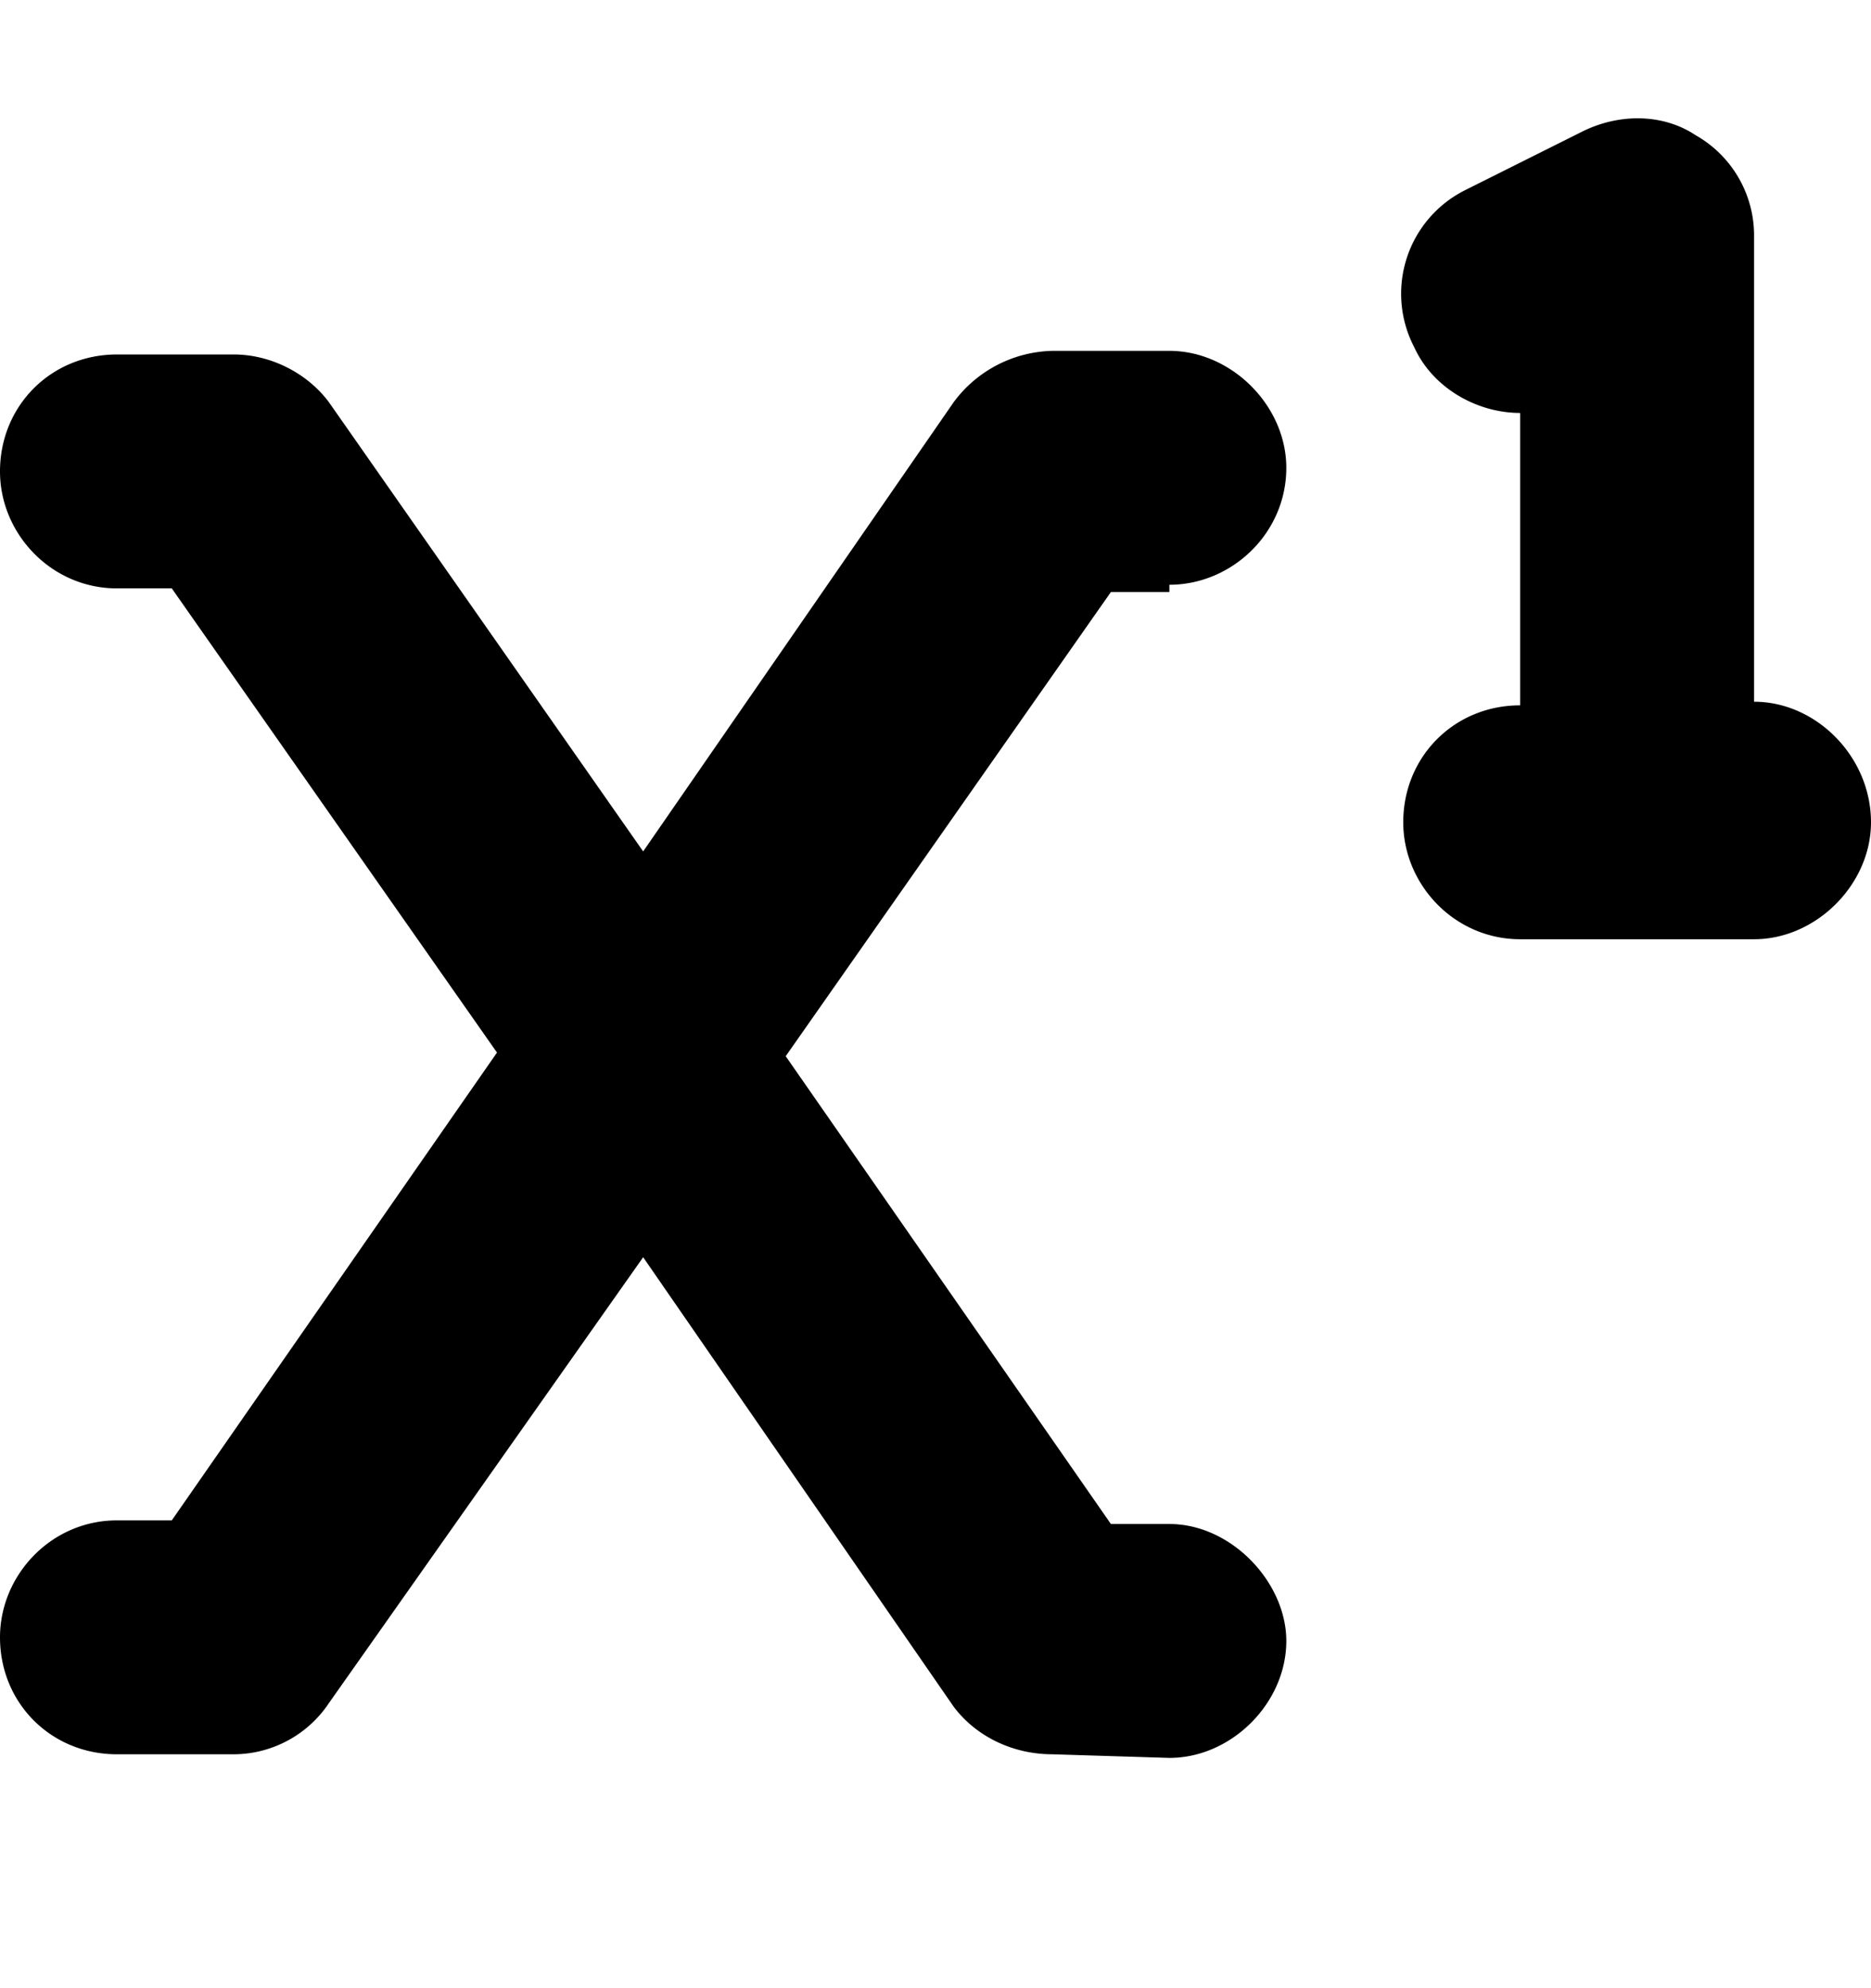
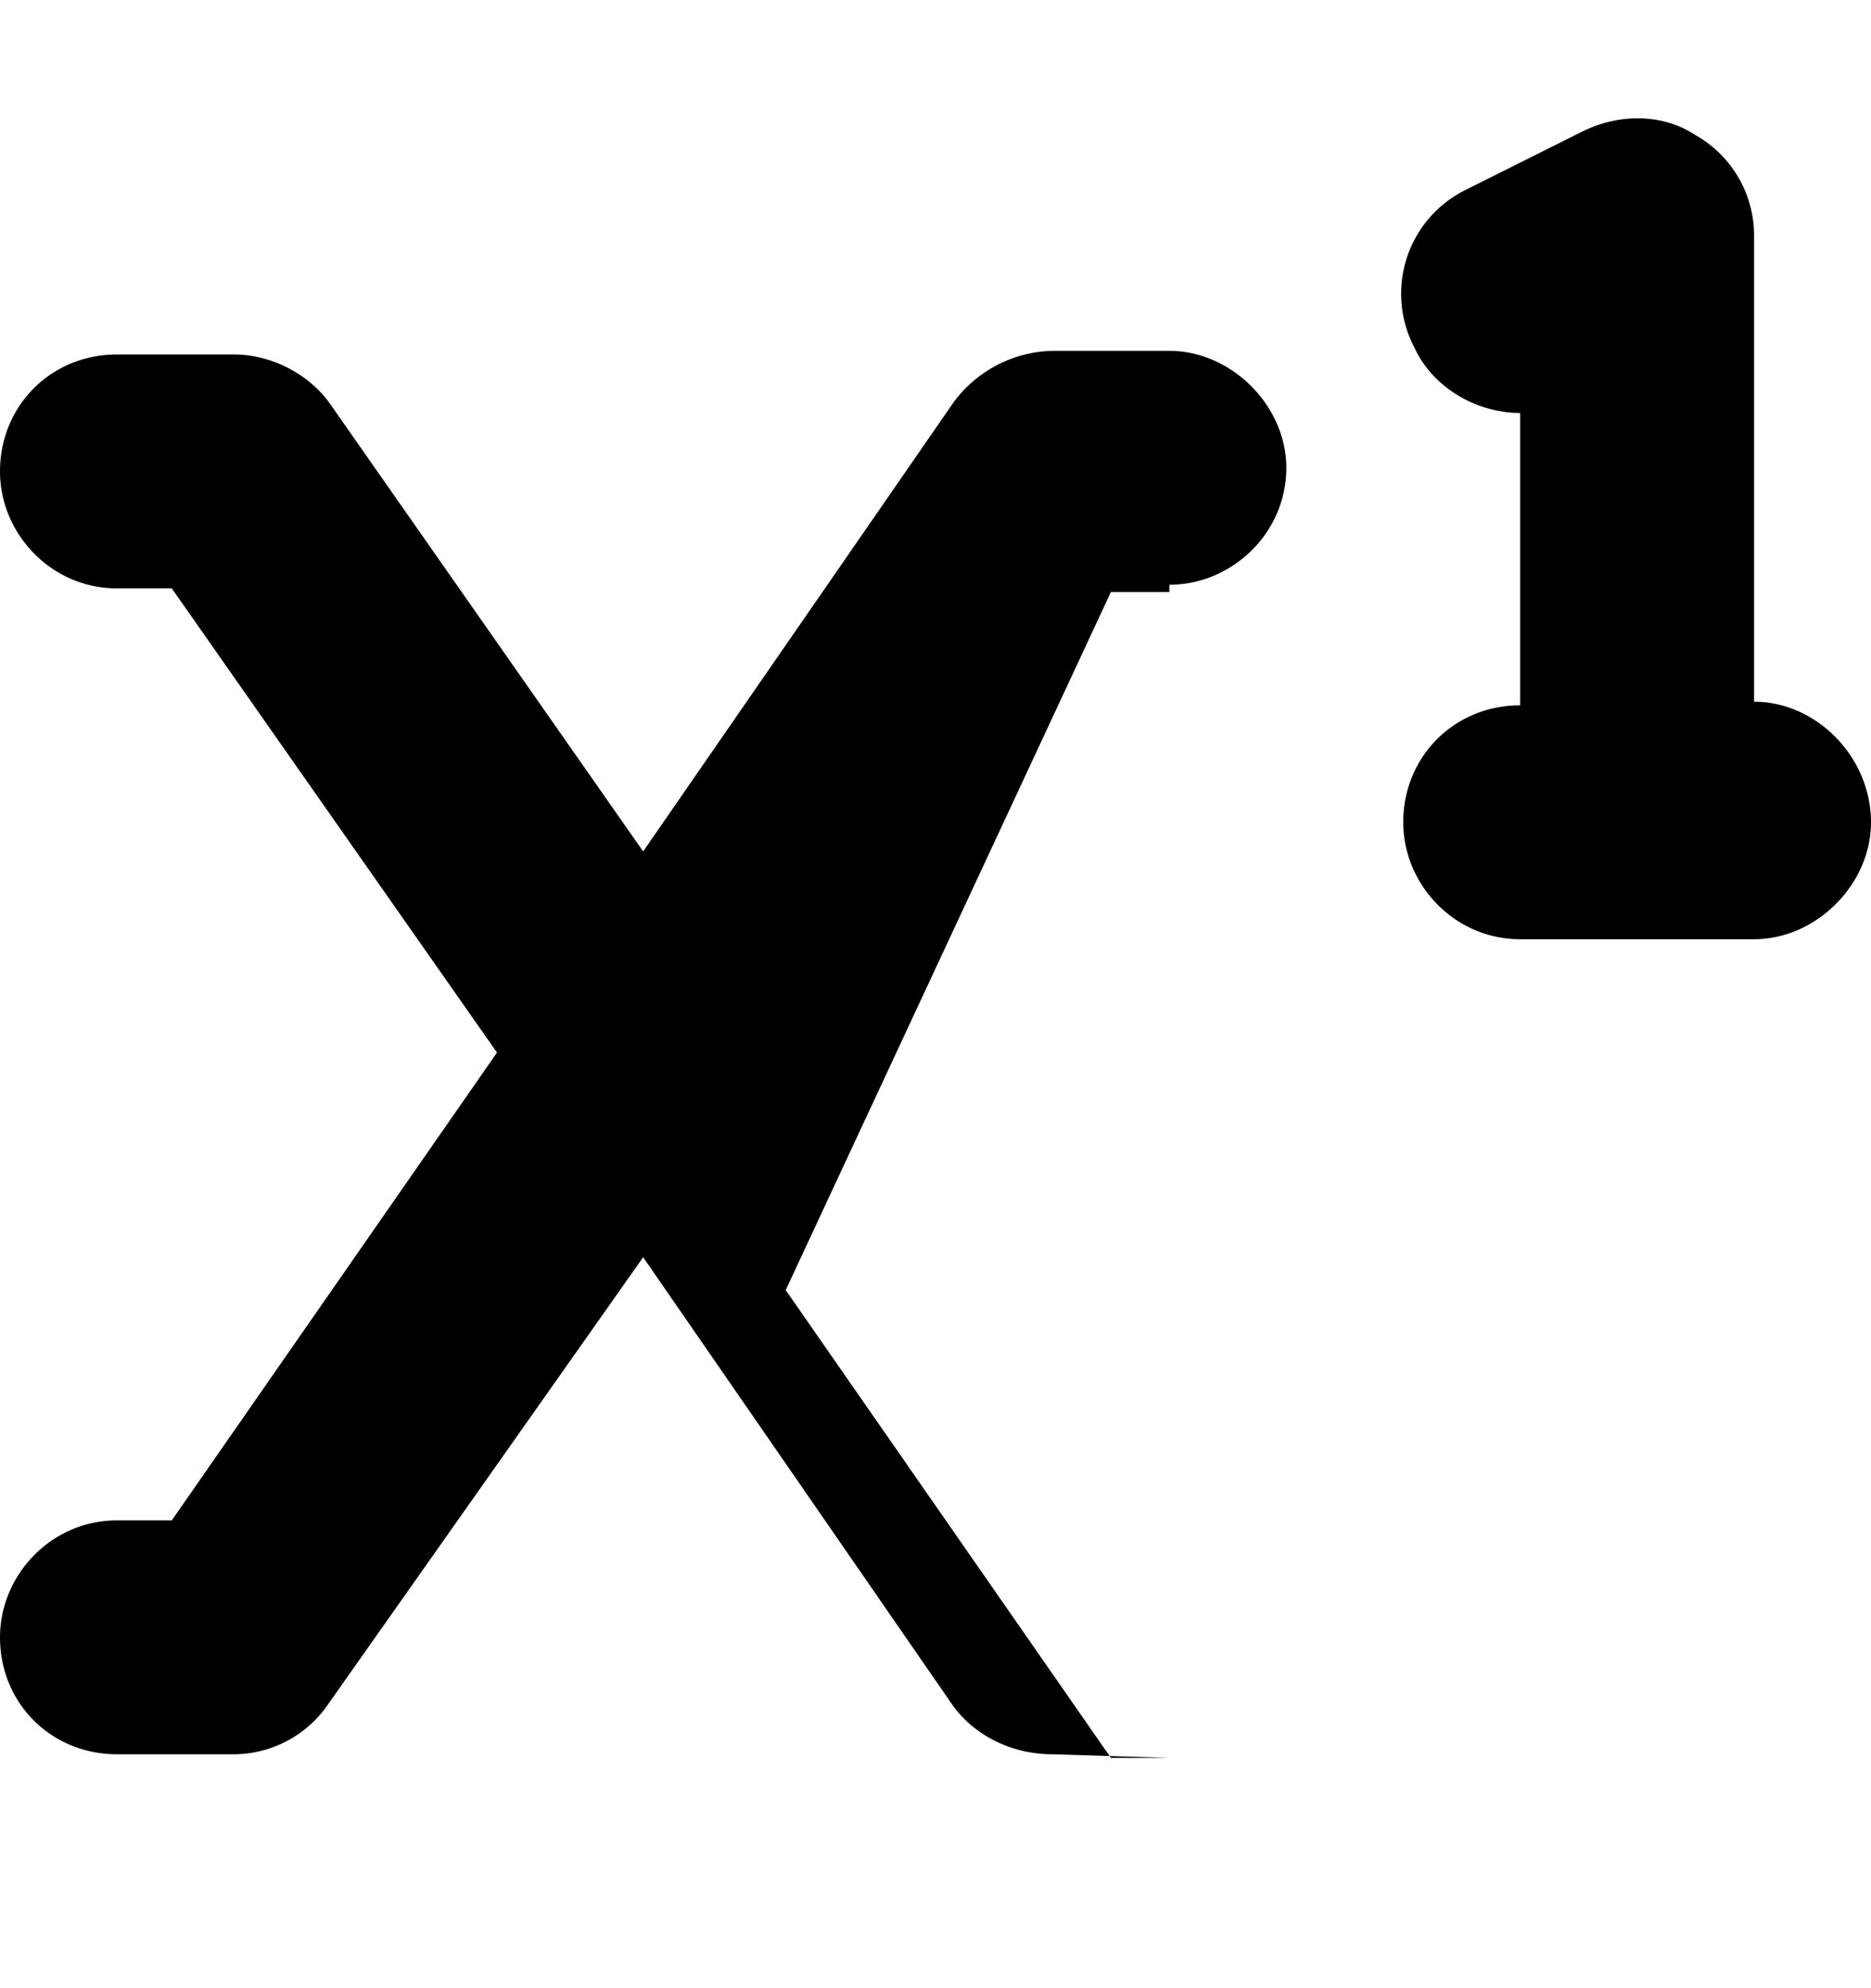
<svg xmlns="http://www.w3.org/2000/svg" id="icon-superscript" viewBox="0 0 16 17">
-   <path d="M15 6V2a.985.985 0 0 0-.5-.844c-.281-.187-.656-.187-.969-.031l-1 .5a.99.99 0 0 0-.437 1.344c.156.344.531.562.906.562v2.5c-.563 0-1 .438-1 1 0 .532.438 1 1 1h2c.531 0 1-.469 1-1C16 6.47 15.531 6 15 6Zm-5-1c.531 0 1-.438 1-1 0-.531-.469-1-1-1H9a1.08 1.08 0 0 0-.844.438L5.5 7.28 2.812 3.438c-.187-.25-.5-.407-.812-.407H1c-.563 0-1 .438-1 1 0 .532.438 1 1 1h.469L4.25 9l-2.781 4H1c-.563 0-1 .469-1 1 0 .563.438 1 1 1h1a.982.982 0 0 0 .813-.438L5.5 10.75l2.656 3.844c.188.25.5.406.844.406l1 .031c.531 0 1-.469 1-1 0-.5-.469-1-1-1h-.5l-2.781-4L9.5 5.062h.5V5Z" />
+   <path d="M15 6V2a.985.985 0 0 0-.5-.844c-.281-.187-.656-.187-.969-.031l-1 .5a.99.99 0 0 0-.437 1.344c.156.344.531.562.906.562v2.5c-.563 0-1 .438-1 1 0 .532.438 1 1 1h2c.531 0 1-.469 1-1C16 6.47 15.531 6 15 6Zm-5-1c.531 0 1-.438 1-1 0-.531-.469-1-1-1H9a1.08 1.08 0 0 0-.844.438L5.5 7.28 2.812 3.438c-.187-.25-.5-.407-.812-.407H1c-.563 0-1 .438-1 1 0 .532.438 1 1 1h.469L4.25 9l-2.781 4H1c-.563 0-1 .469-1 1 0 .563.438 1 1 1h1a.982.982 0 0 0 .813-.438L5.5 10.75l2.656 3.844c.188.25.5.406.844.406l1 .031h-.5l-2.781-4L9.5 5.062h.5V5Z" />
</svg>